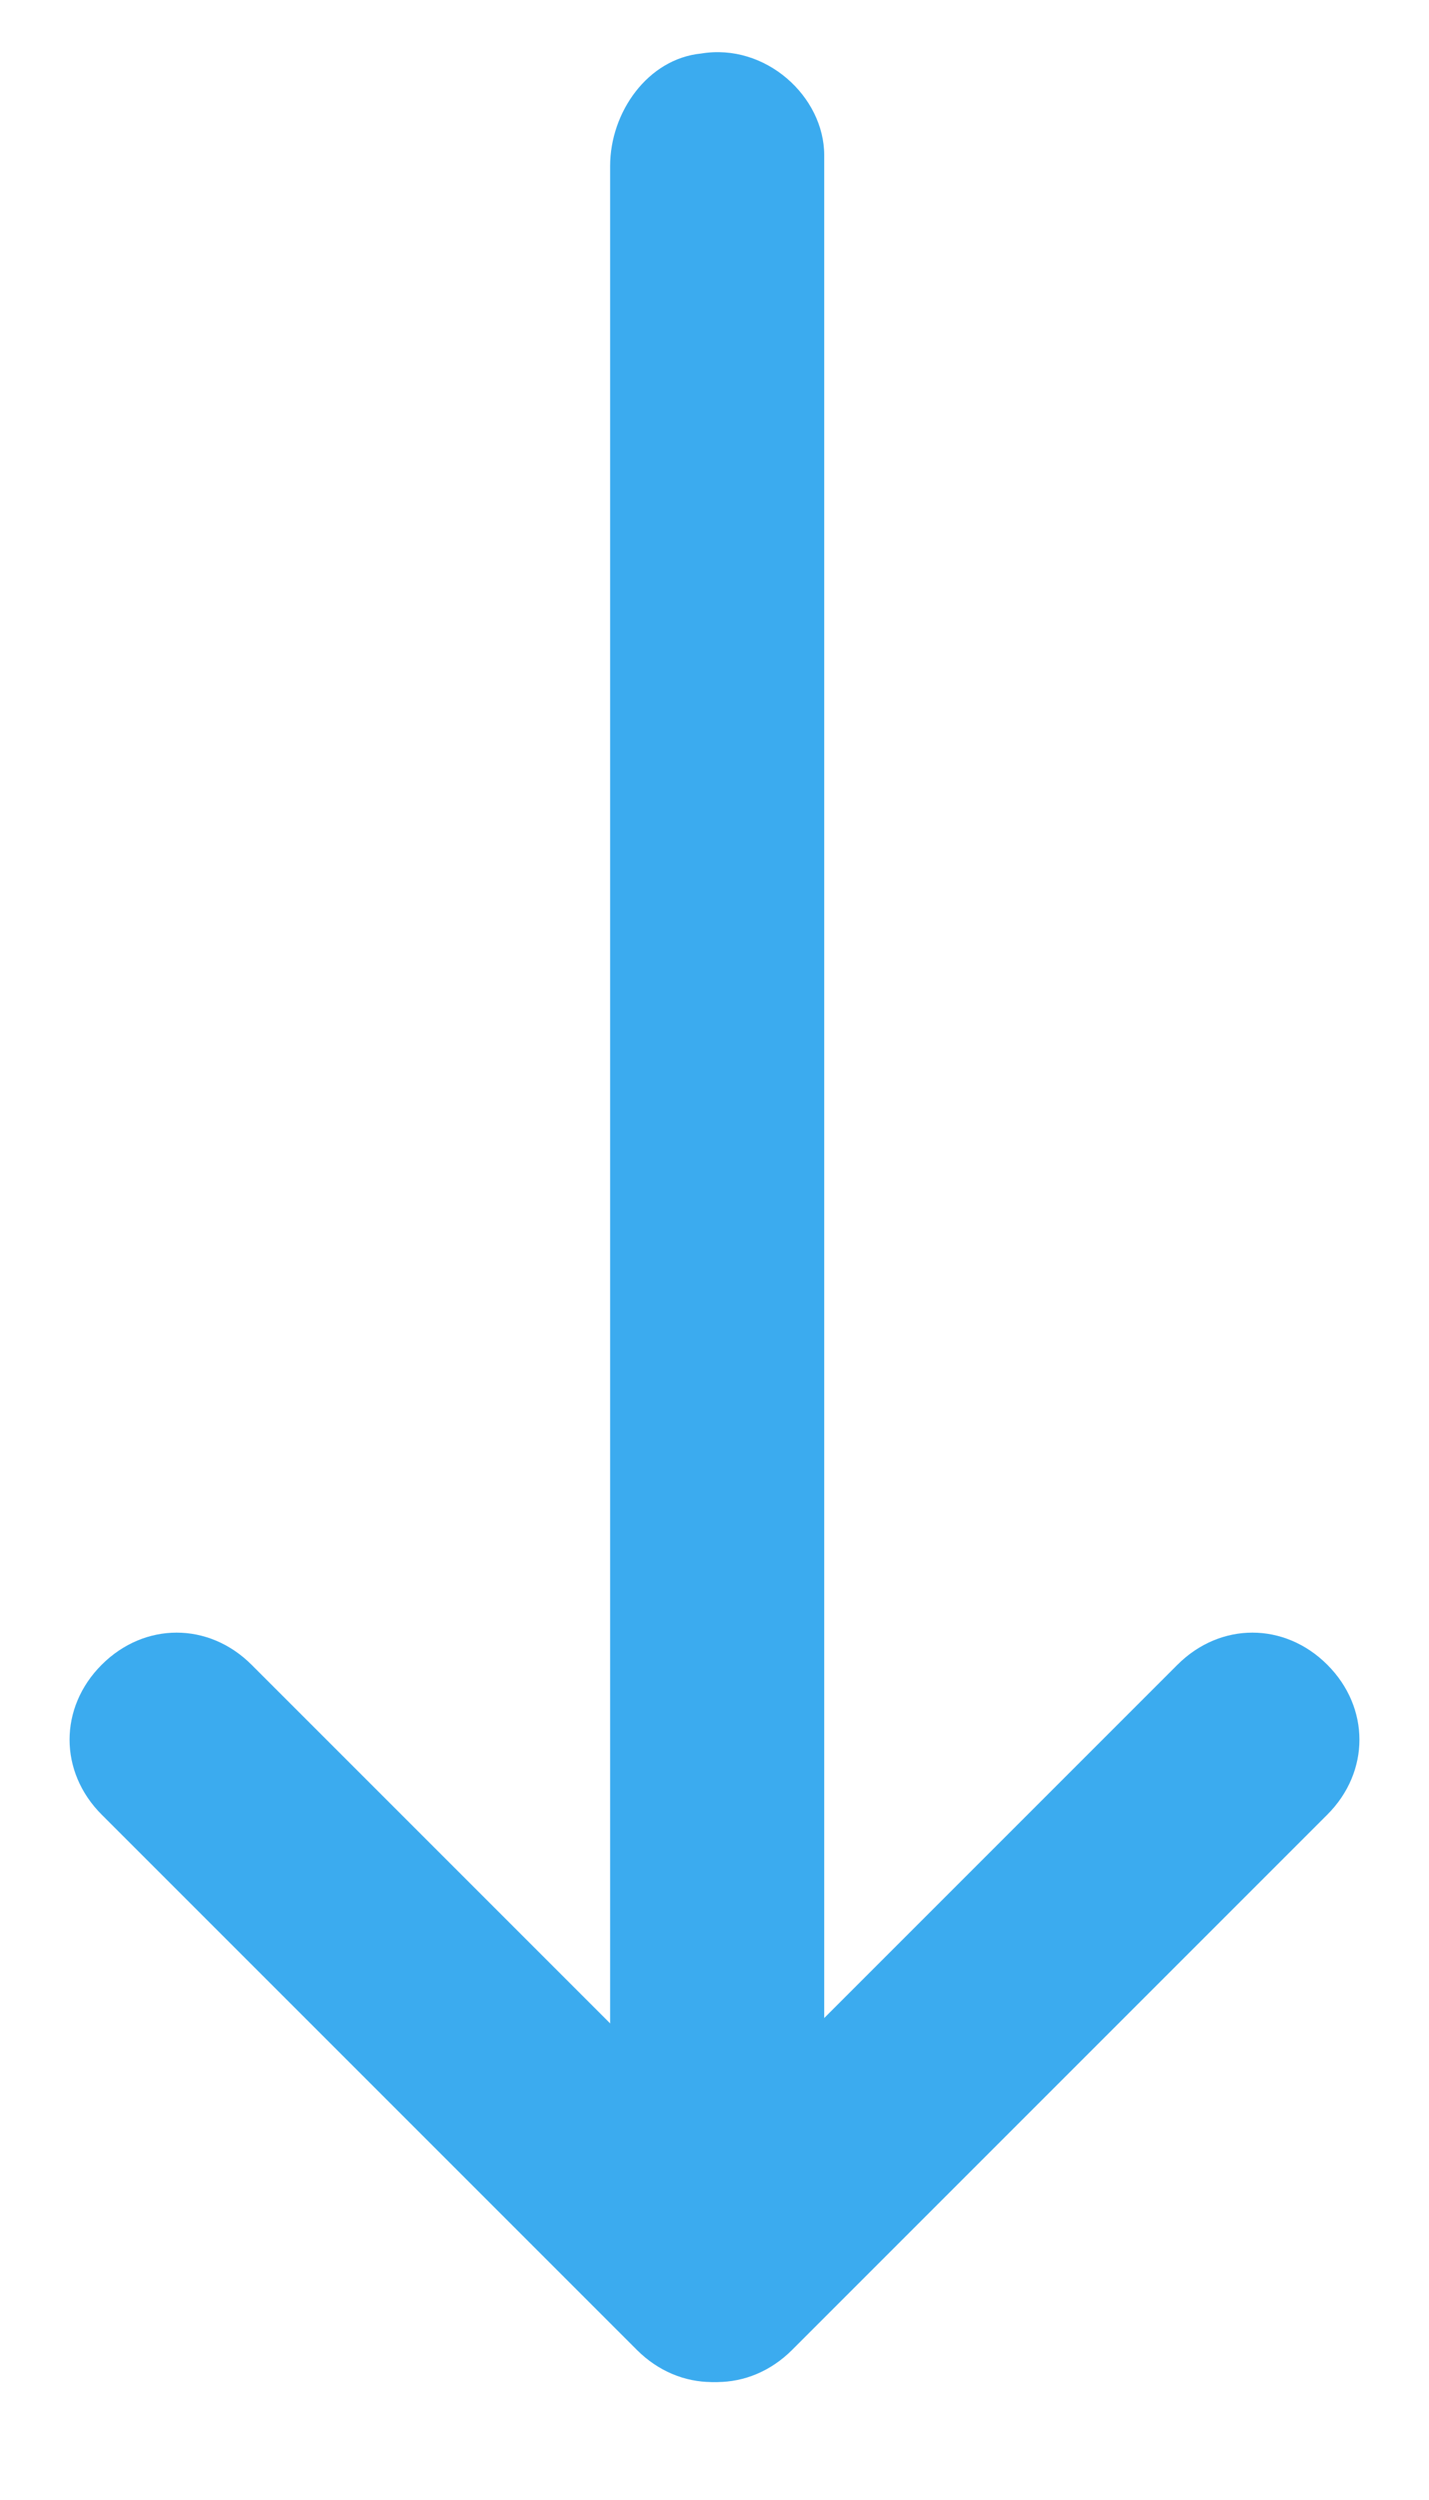
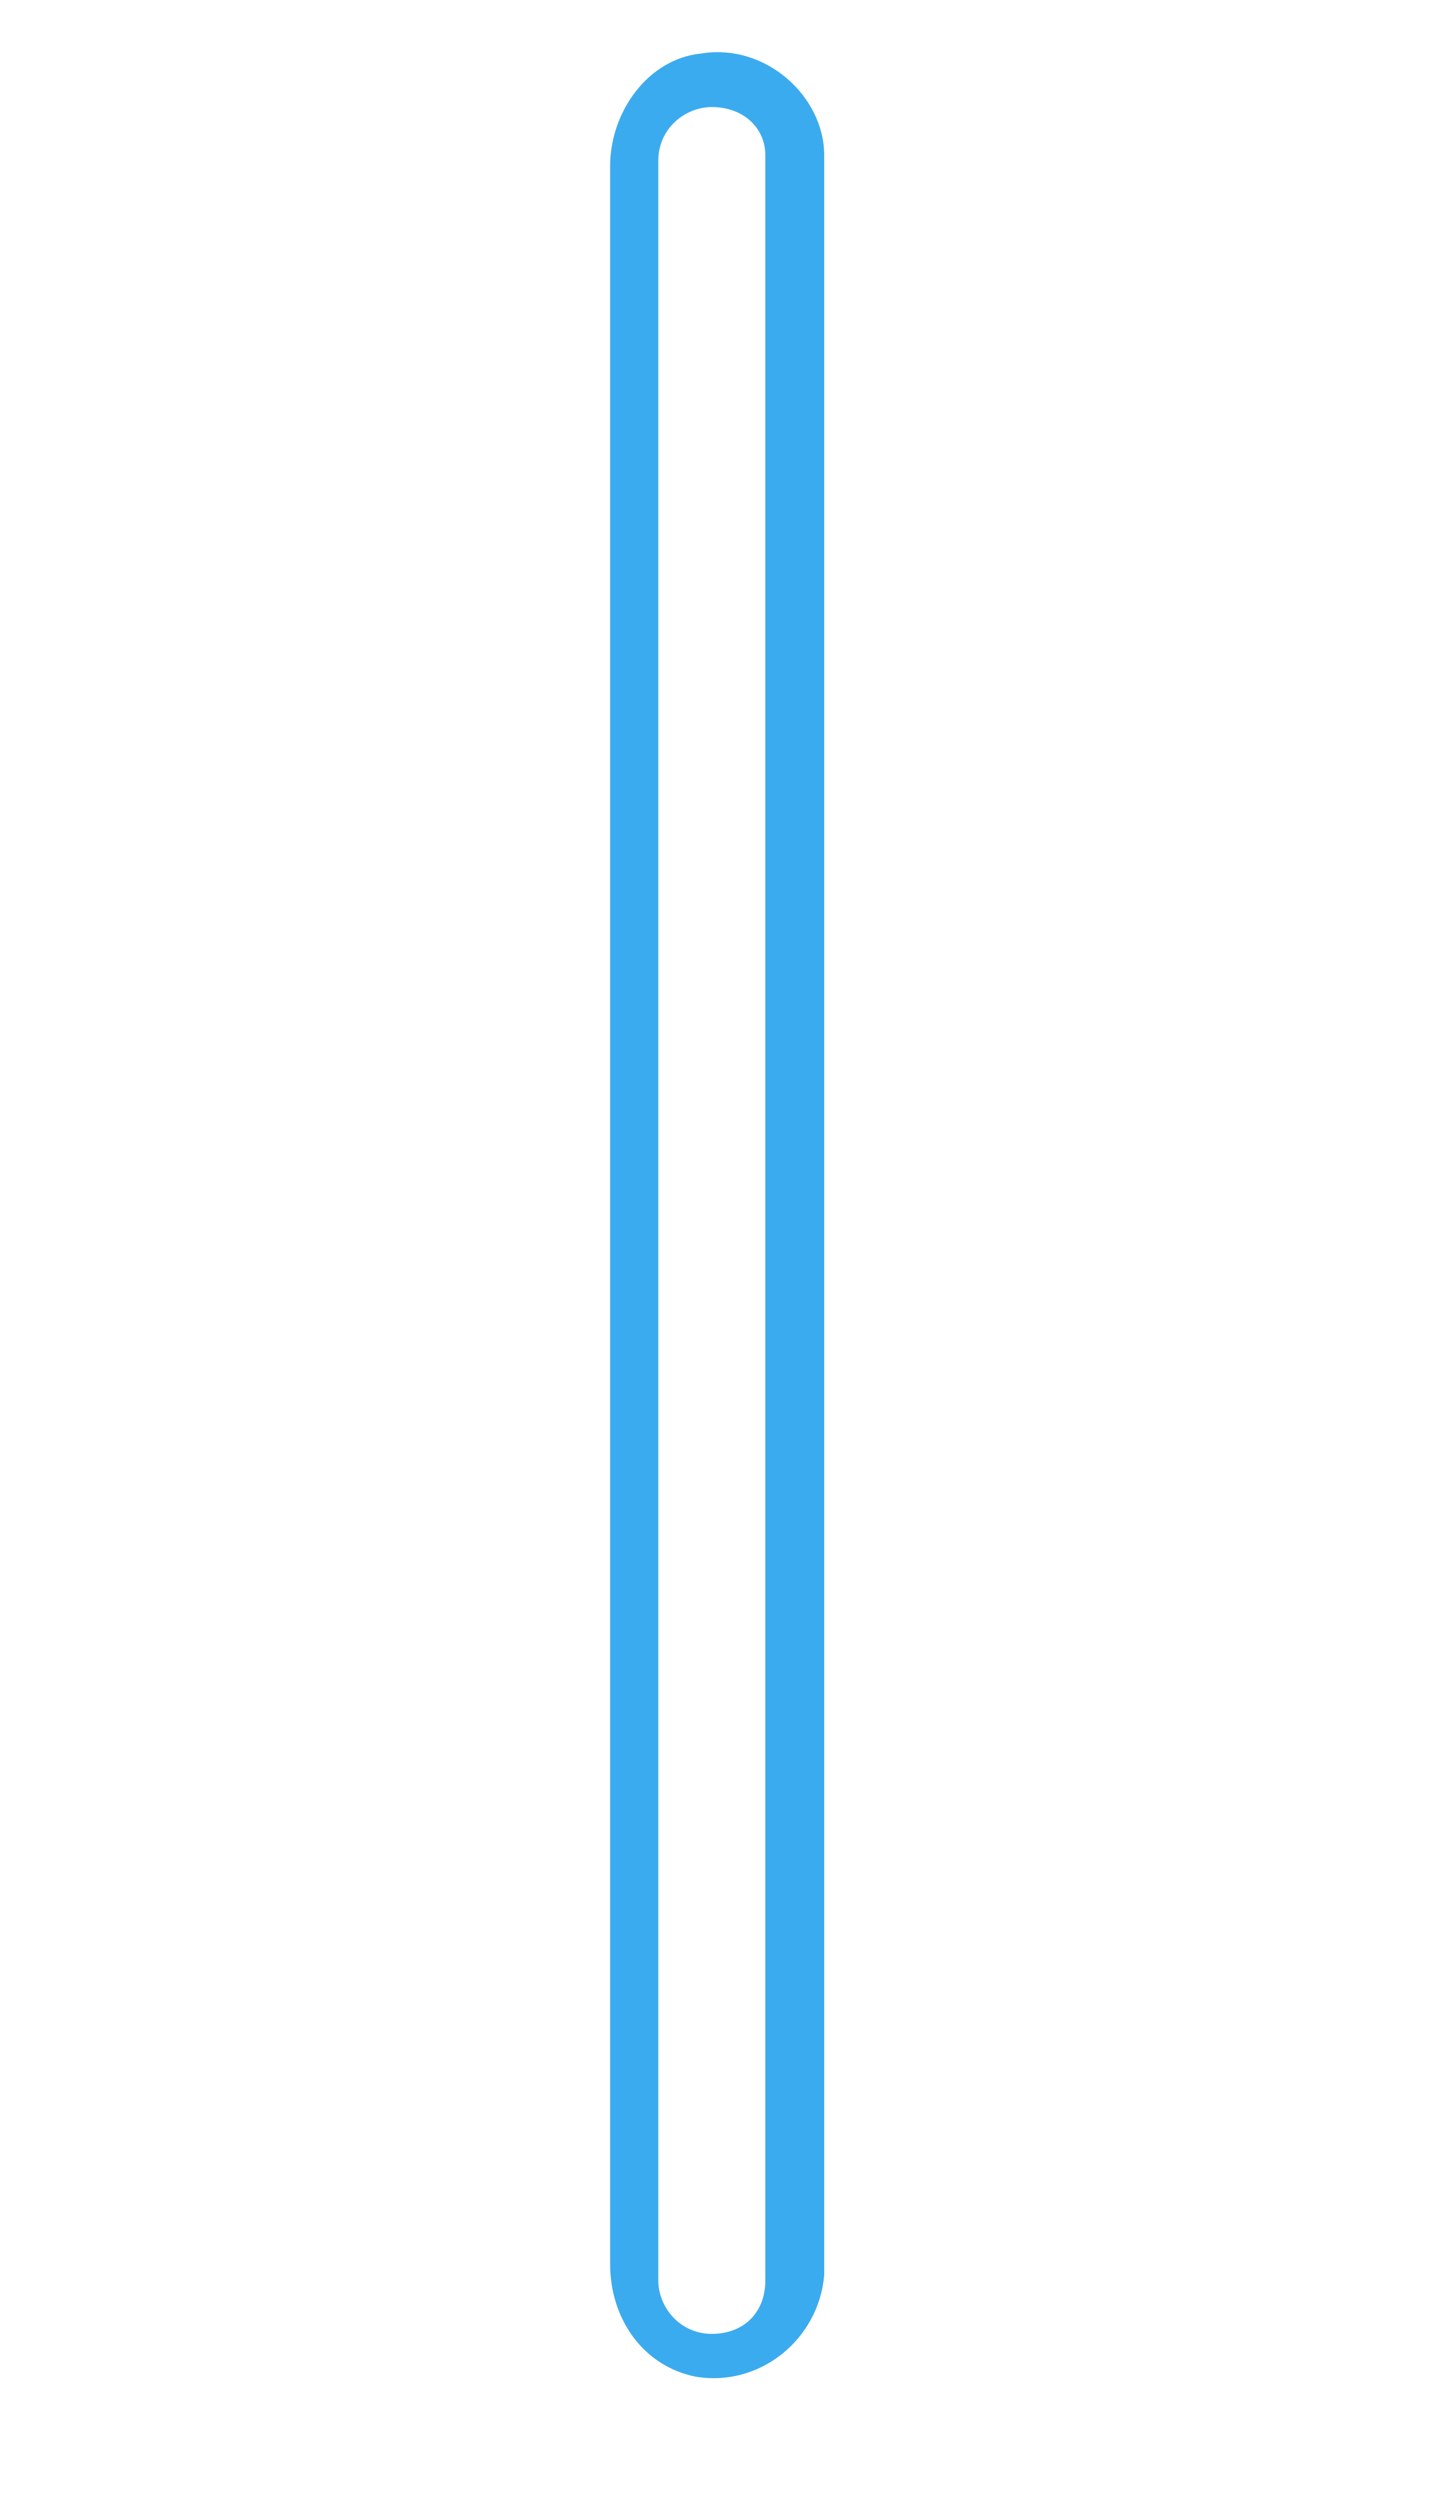
<svg xmlns="http://www.w3.org/2000/svg" enable-background="new 0 0 26.7 46.7" viewBox="0 0 26.7 46.7">
  <g fill="#3babef">
-     <path d="m13.3 44c-.8 0-1.5-.7-1.5-1.5v-39.6c0-.8.7-1.5 1.5-1.5s1.5.7 1.5 1.5v39.6c0 .8-.6 1.5-1.5 1.5z" />
    <path d="m13 44.4c-1-.2-1.6-1.1-1.6-2.1v-39.2c0-1 .7-2 1.7-2.1 1.2-.2 2.3.8 2.3 1.9v39.6c-.1 1.2-1.2 2.1-2.4 1.9zm.3-42.4c-.5 0-1 .4-1 1v39.6c0 .5.4 1 1 1s1-.4 1-1v-39.7c0-.5-.4-.9-1-.9z" />
-     <path d="m12.3 43.5c-.6-.6-.6-1.5 0-2.1l10-10c.6-.6 1.5-.6 2.1 0s.6 1.5 0 2.1l-10 10c-.6.6-1.5.6-2.1 0z" />
-     <path d="m13.4 44.5c-.5 0-1-.2-1.4-.6-.4-.4-.6-.9-.6-1.4s.2-1 .6-1.4l10-10c.8-.8 2-.8 2.8 0s.8 2 0 2.8l-10 10c-.4.4-.9.6-1.4.6zm10-13c-.2 0-.5.1-.7.3l-10 10c-.2.2-.3.4-.3.7s.1.5.3.7c.4.4 1 .4 1.4 0l10-10c.4-.4.4-1 0-1.4-.2-.2-.5-.3-.7-.3z" />
-     <path d="m2.3 31.4c.6-.6 1.5-.6 2.1 0l10 10c.6.6.6 1.5 0 2.1s-1.5.6-2.1 0l-10-10c-.6-.6-.6-1.5 0-2.1z" />
-     <path d="m13.3 44.5c-.5 0-1-.2-1.4-.6l-10-10c-.4-.4-.6-.9-.6-1.4s.2-1 .6-1.4c.8-.8 2-.8 2.8 0l10 10c.8.8.8 2 0 2.8-.4.4-.9.6-1.4.6zm-10.7-12.7c-.2.2-.3.4-.3.7s.1.5.3.7l10 10c.4.4 1 .4 1.4 0s.4-1 0-1.4l-10-10c-.4-.4-1-.4-1.4 0z" />
  </g>
</svg>